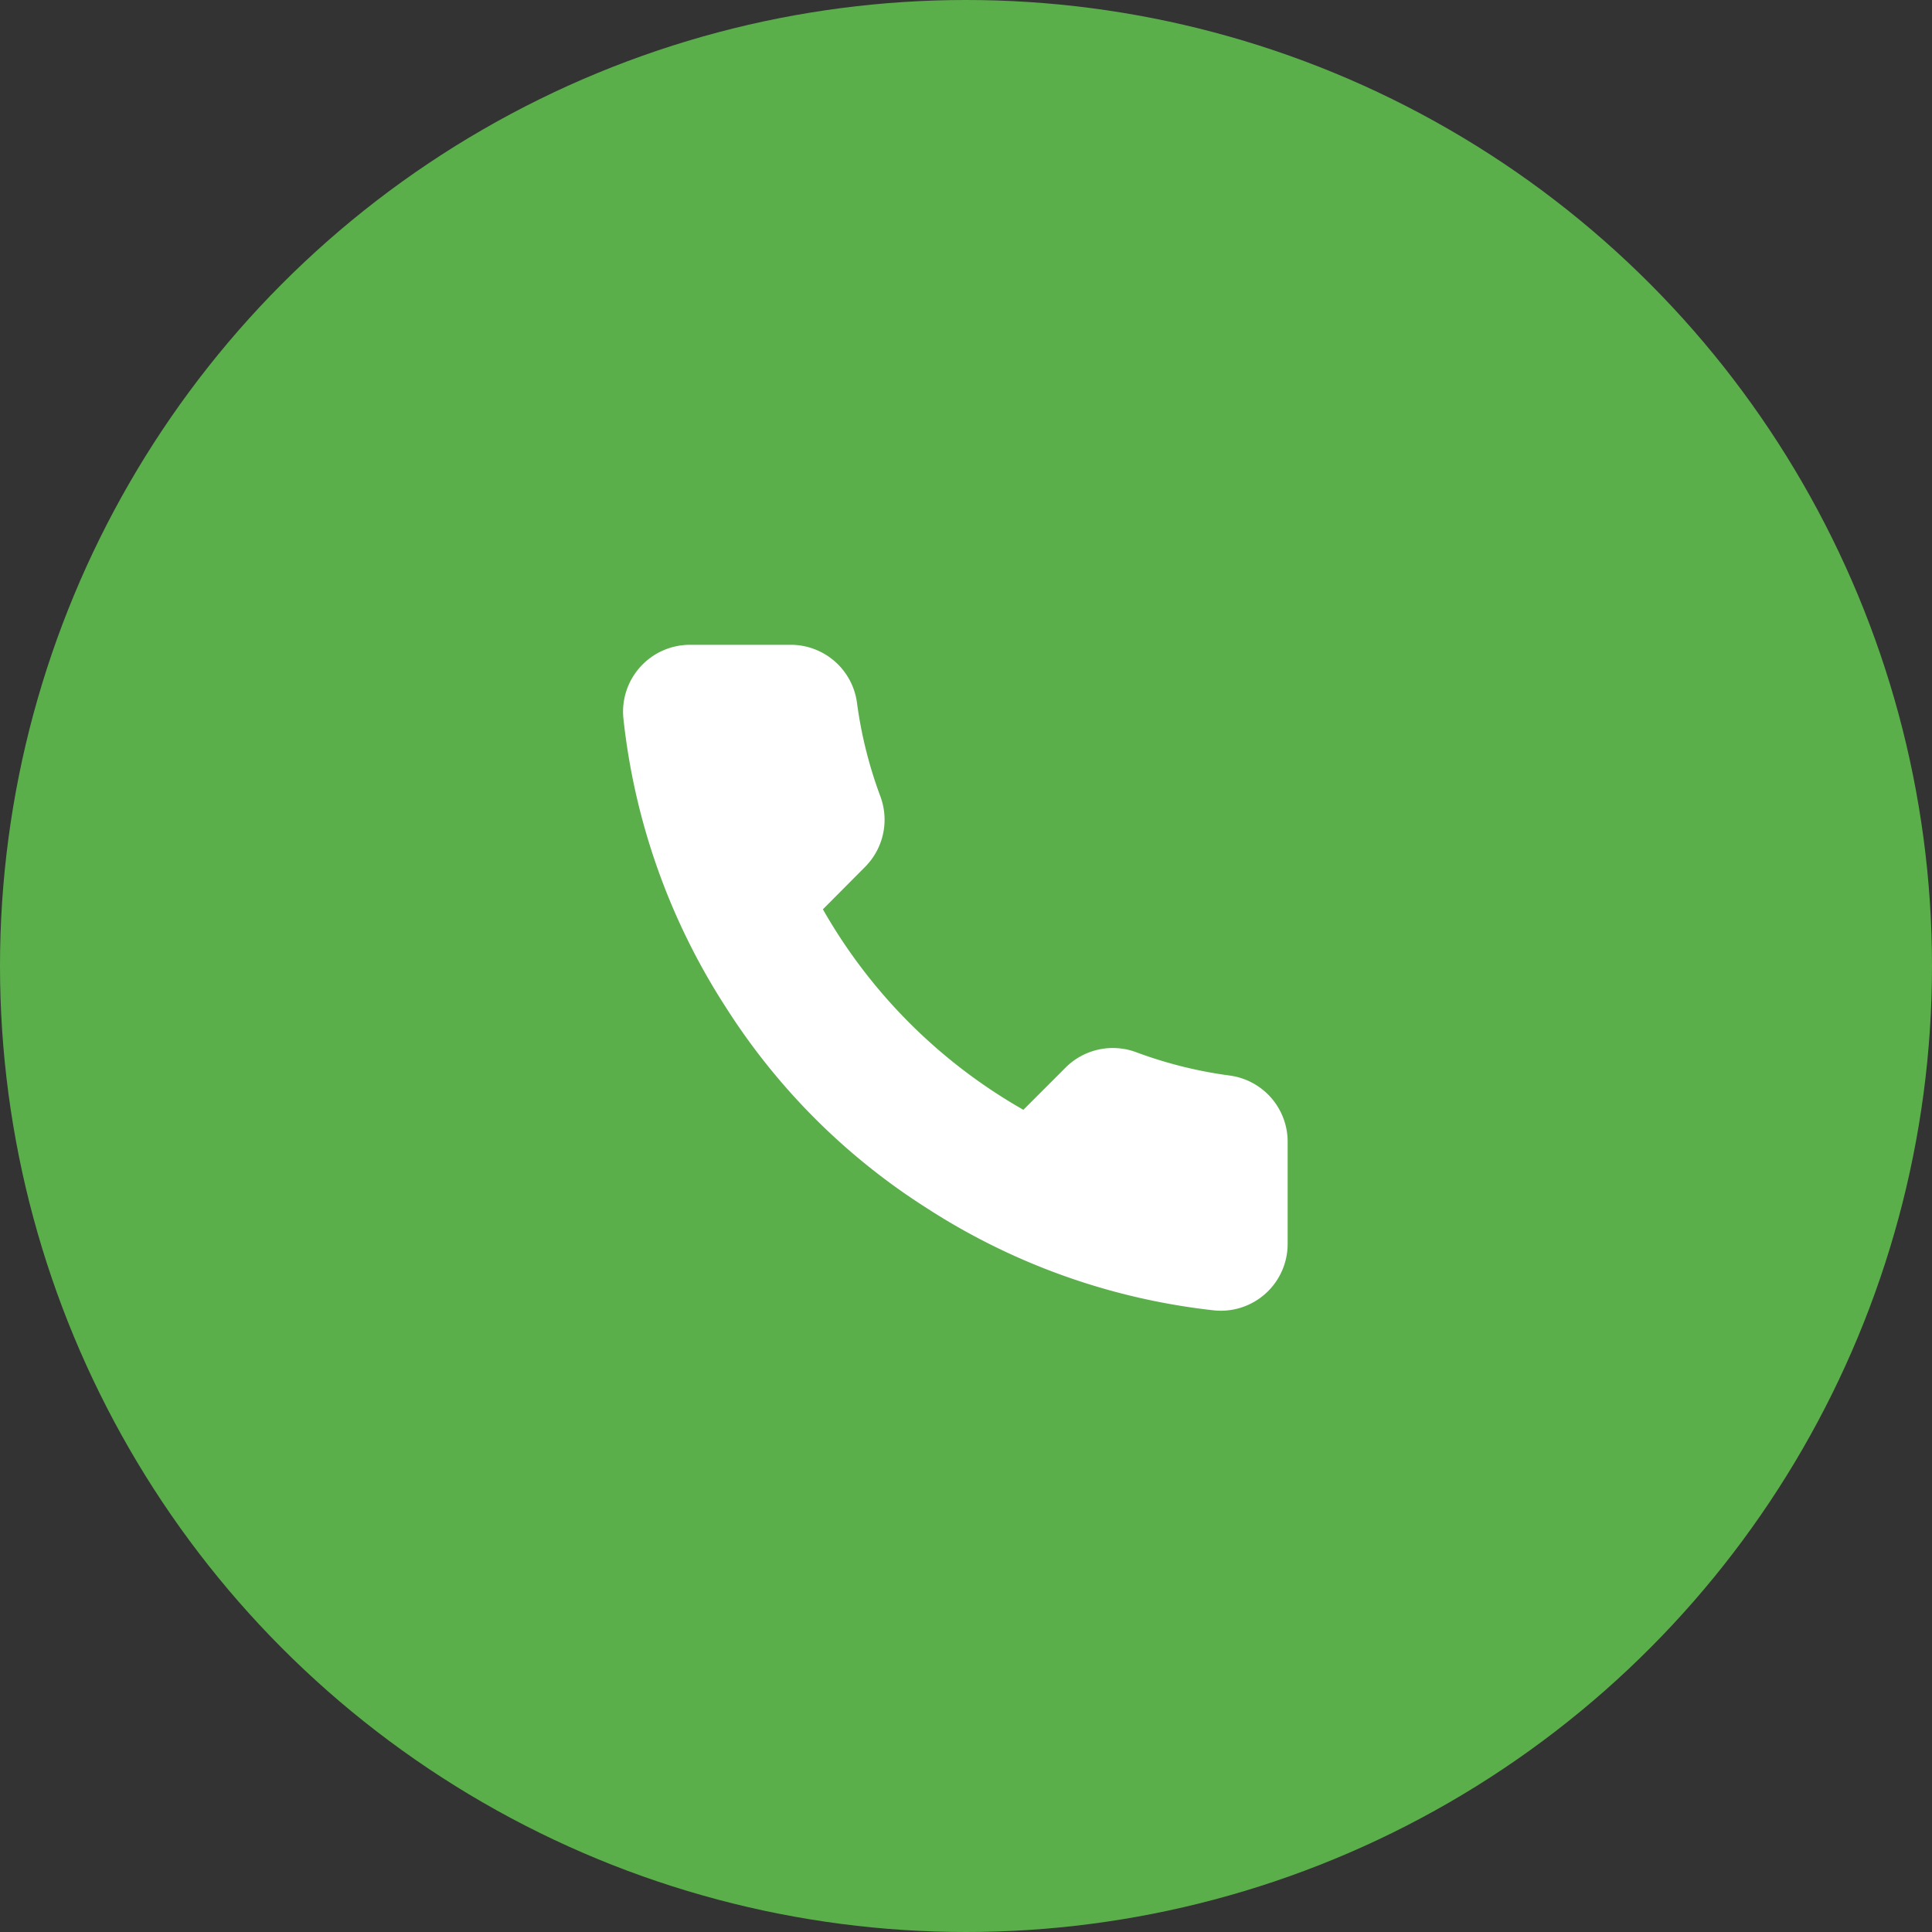
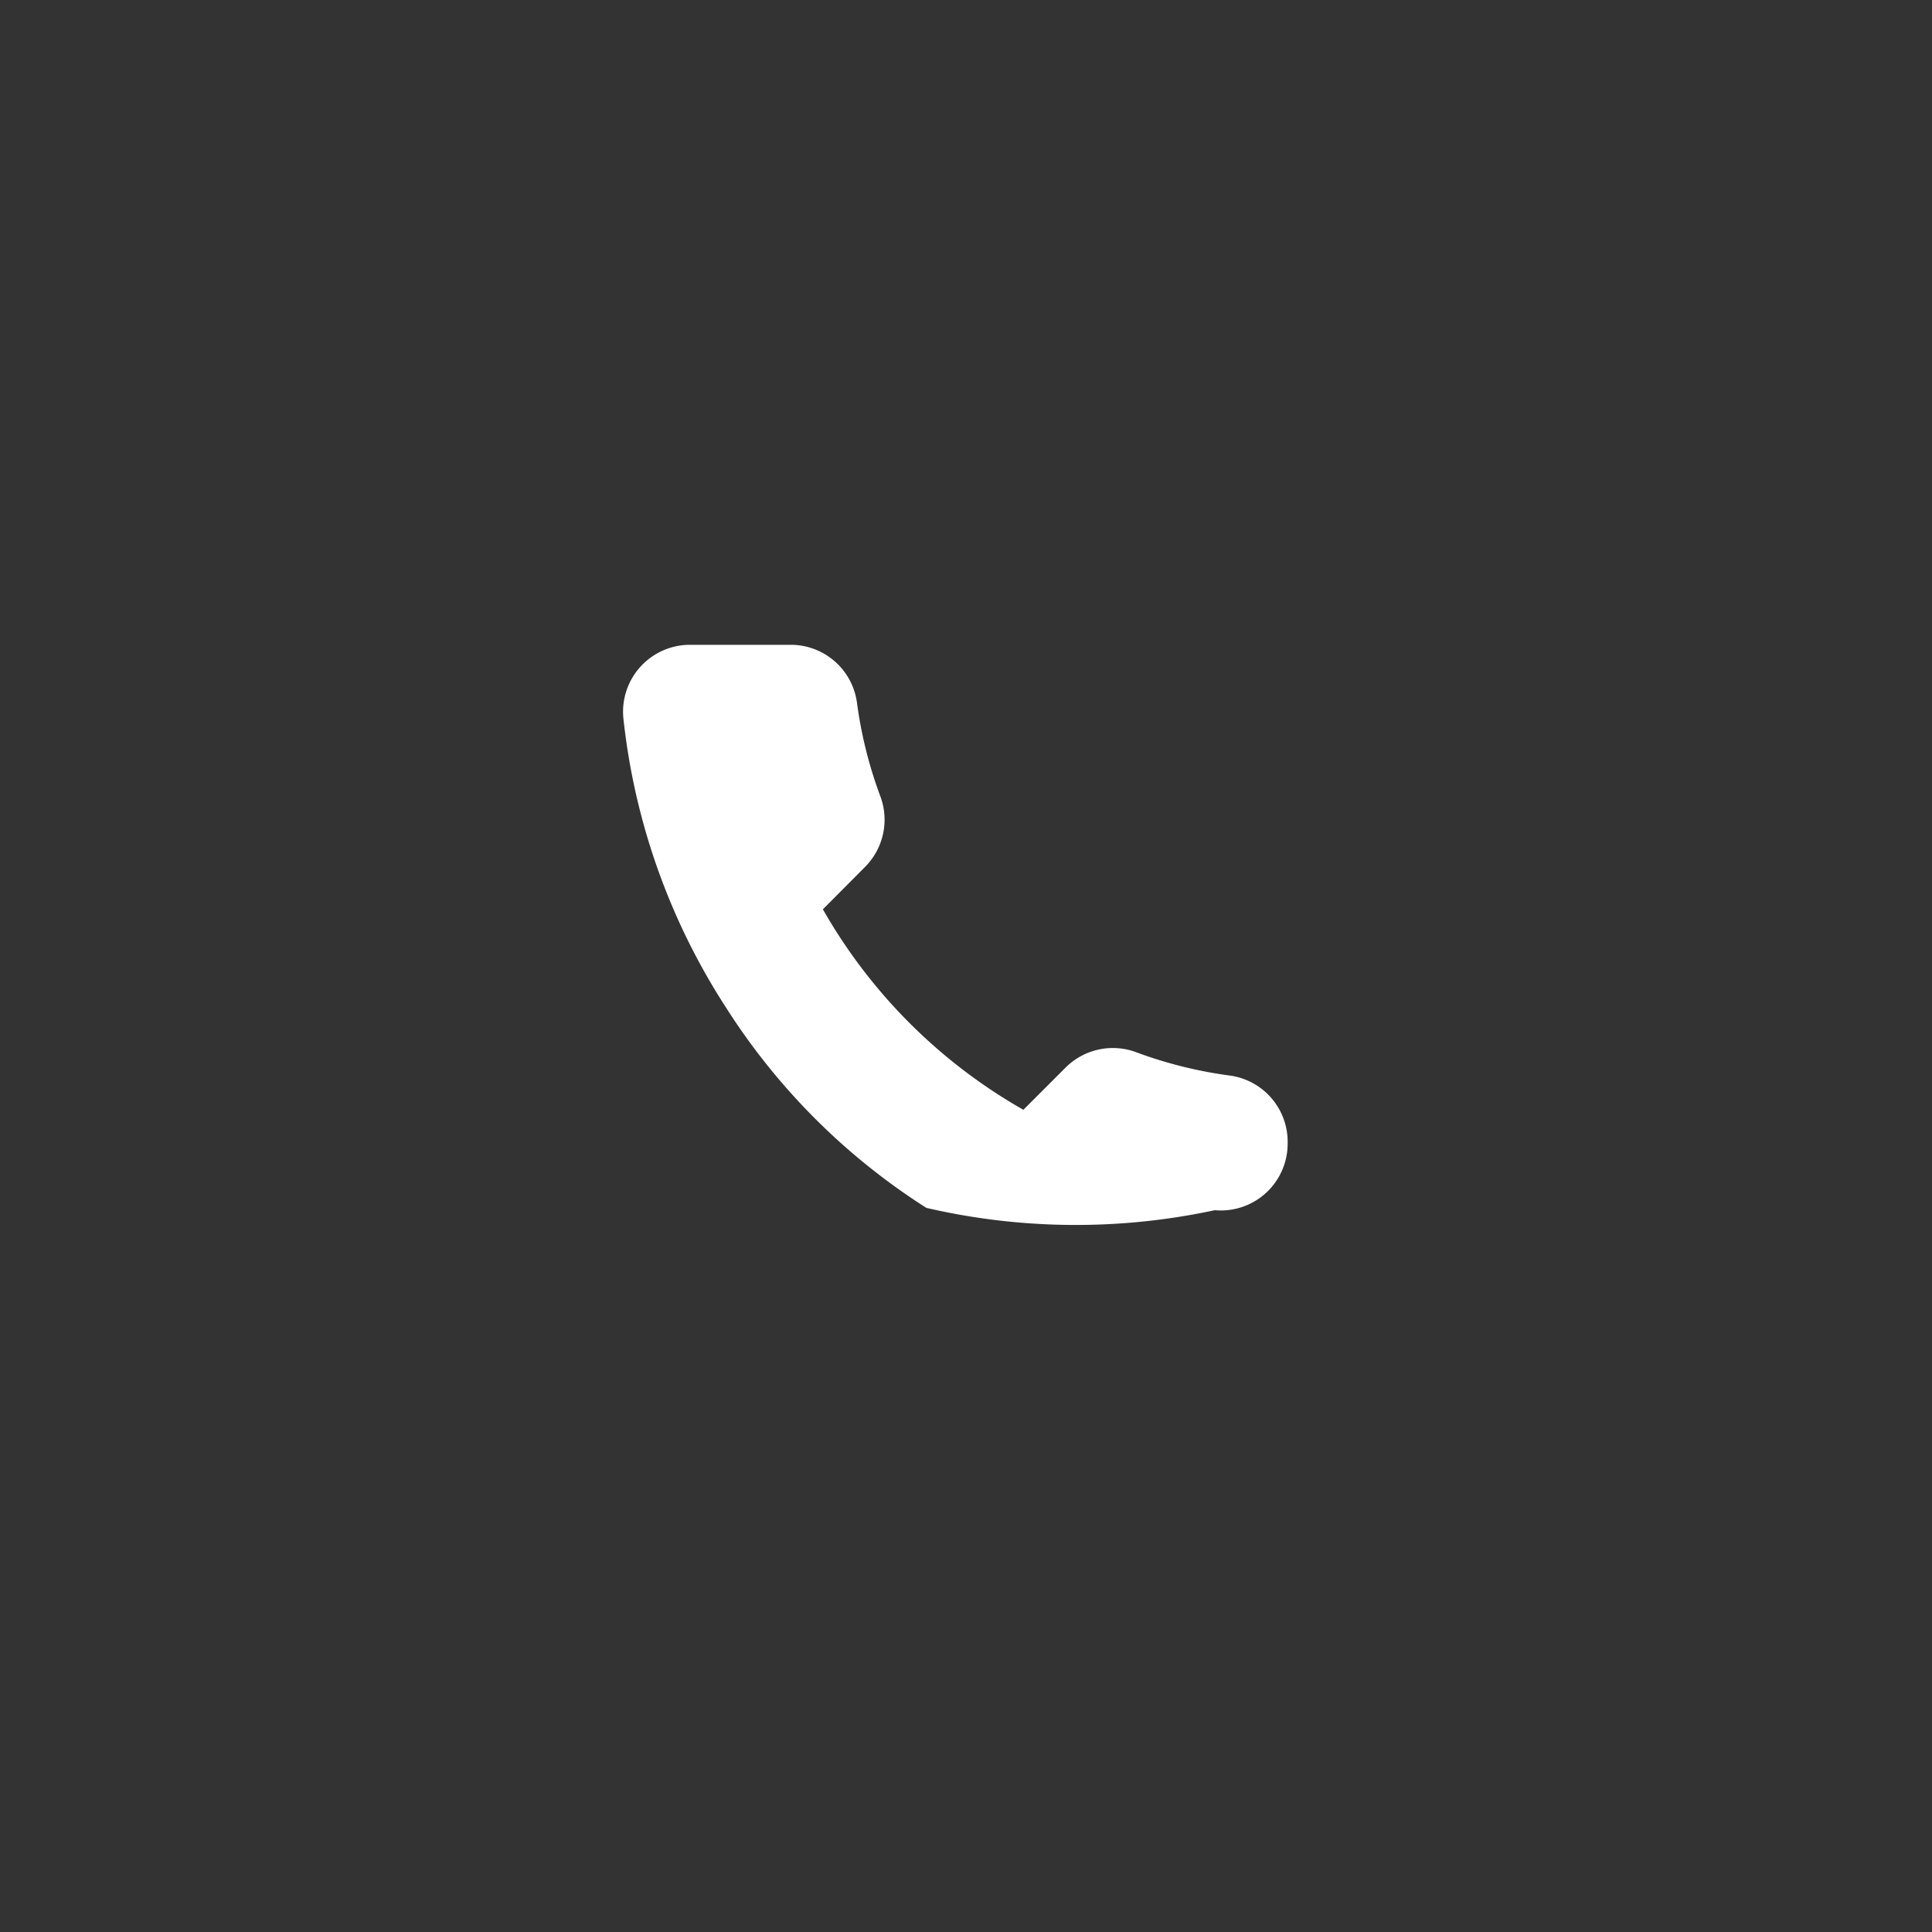
<svg xmlns="http://www.w3.org/2000/svg" width="56" height="56" viewBox="0 0 56 56">
  <rect x="0" y="0" width="56" height="56" fill="#333333" stroke="none" />
  <g id="Group_883" data-name="Group 883" transform="translate(-136 -506)">
-     <circle id="Ellipse_22" data-name="Ellipse 22" cx="28" cy="28" r="28" transform="translate(136 506)" fill="#5baf4b" />
    <g id="Icon" transform="translate(152.125 522.966)">
-       <rect id="Area" width="22" height="22" transform="translate(0.875 1.034)" fill="#fff" opacity="0" />
      <g id="Icon-2" data-name="Icon" transform="translate(1.935 1.724)">
-         <path id="Path" d="M20.671,15.784V18.69a1.936,1.936,0,0,1-2.112,1.937A19.181,19.181,0,0,1,10.2,17.654a18.91,18.91,0,0,1-5.811-5.811,19.175,19.175,0,0,1-2.974-8.4A1.94,1.94,0,0,1,3.343,1.333H6.249A1.937,1.937,0,0,1,8.186,3a12.461,12.461,0,0,0,.678,2.721,1.938,1.938,0,0,1-.436,2.044L7.2,9a15.5,15.5,0,0,0,5.811,5.811l1.231-1.231a1.938,1.938,0,0,1,2.044-.436A12.461,12.461,0,0,0,19,13.819,1.938,1.938,0,0,1,20.671,15.784Z" transform="translate(-1.408 -1.333)" fill="#fff" />
+         <path id="Path" d="M20.671,15.784a1.936,1.936,0,0,1-2.112,1.937A19.181,19.181,0,0,1,10.2,17.654a18.91,18.91,0,0,1-5.811-5.811,19.175,19.175,0,0,1-2.974-8.4A1.94,1.94,0,0,1,3.343,1.333H6.249A1.937,1.937,0,0,1,8.186,3a12.461,12.461,0,0,0,.678,2.721,1.938,1.938,0,0,1-.436,2.044L7.2,9a15.5,15.5,0,0,0,5.811,5.811l1.231-1.231a1.938,1.938,0,0,1,2.044-.436A12.461,12.461,0,0,0,19,13.819,1.938,1.938,0,0,1,20.671,15.784Z" transform="translate(-1.408 -1.333)" fill="#fff" />
      </g>
    </g>
  </g>
</svg>